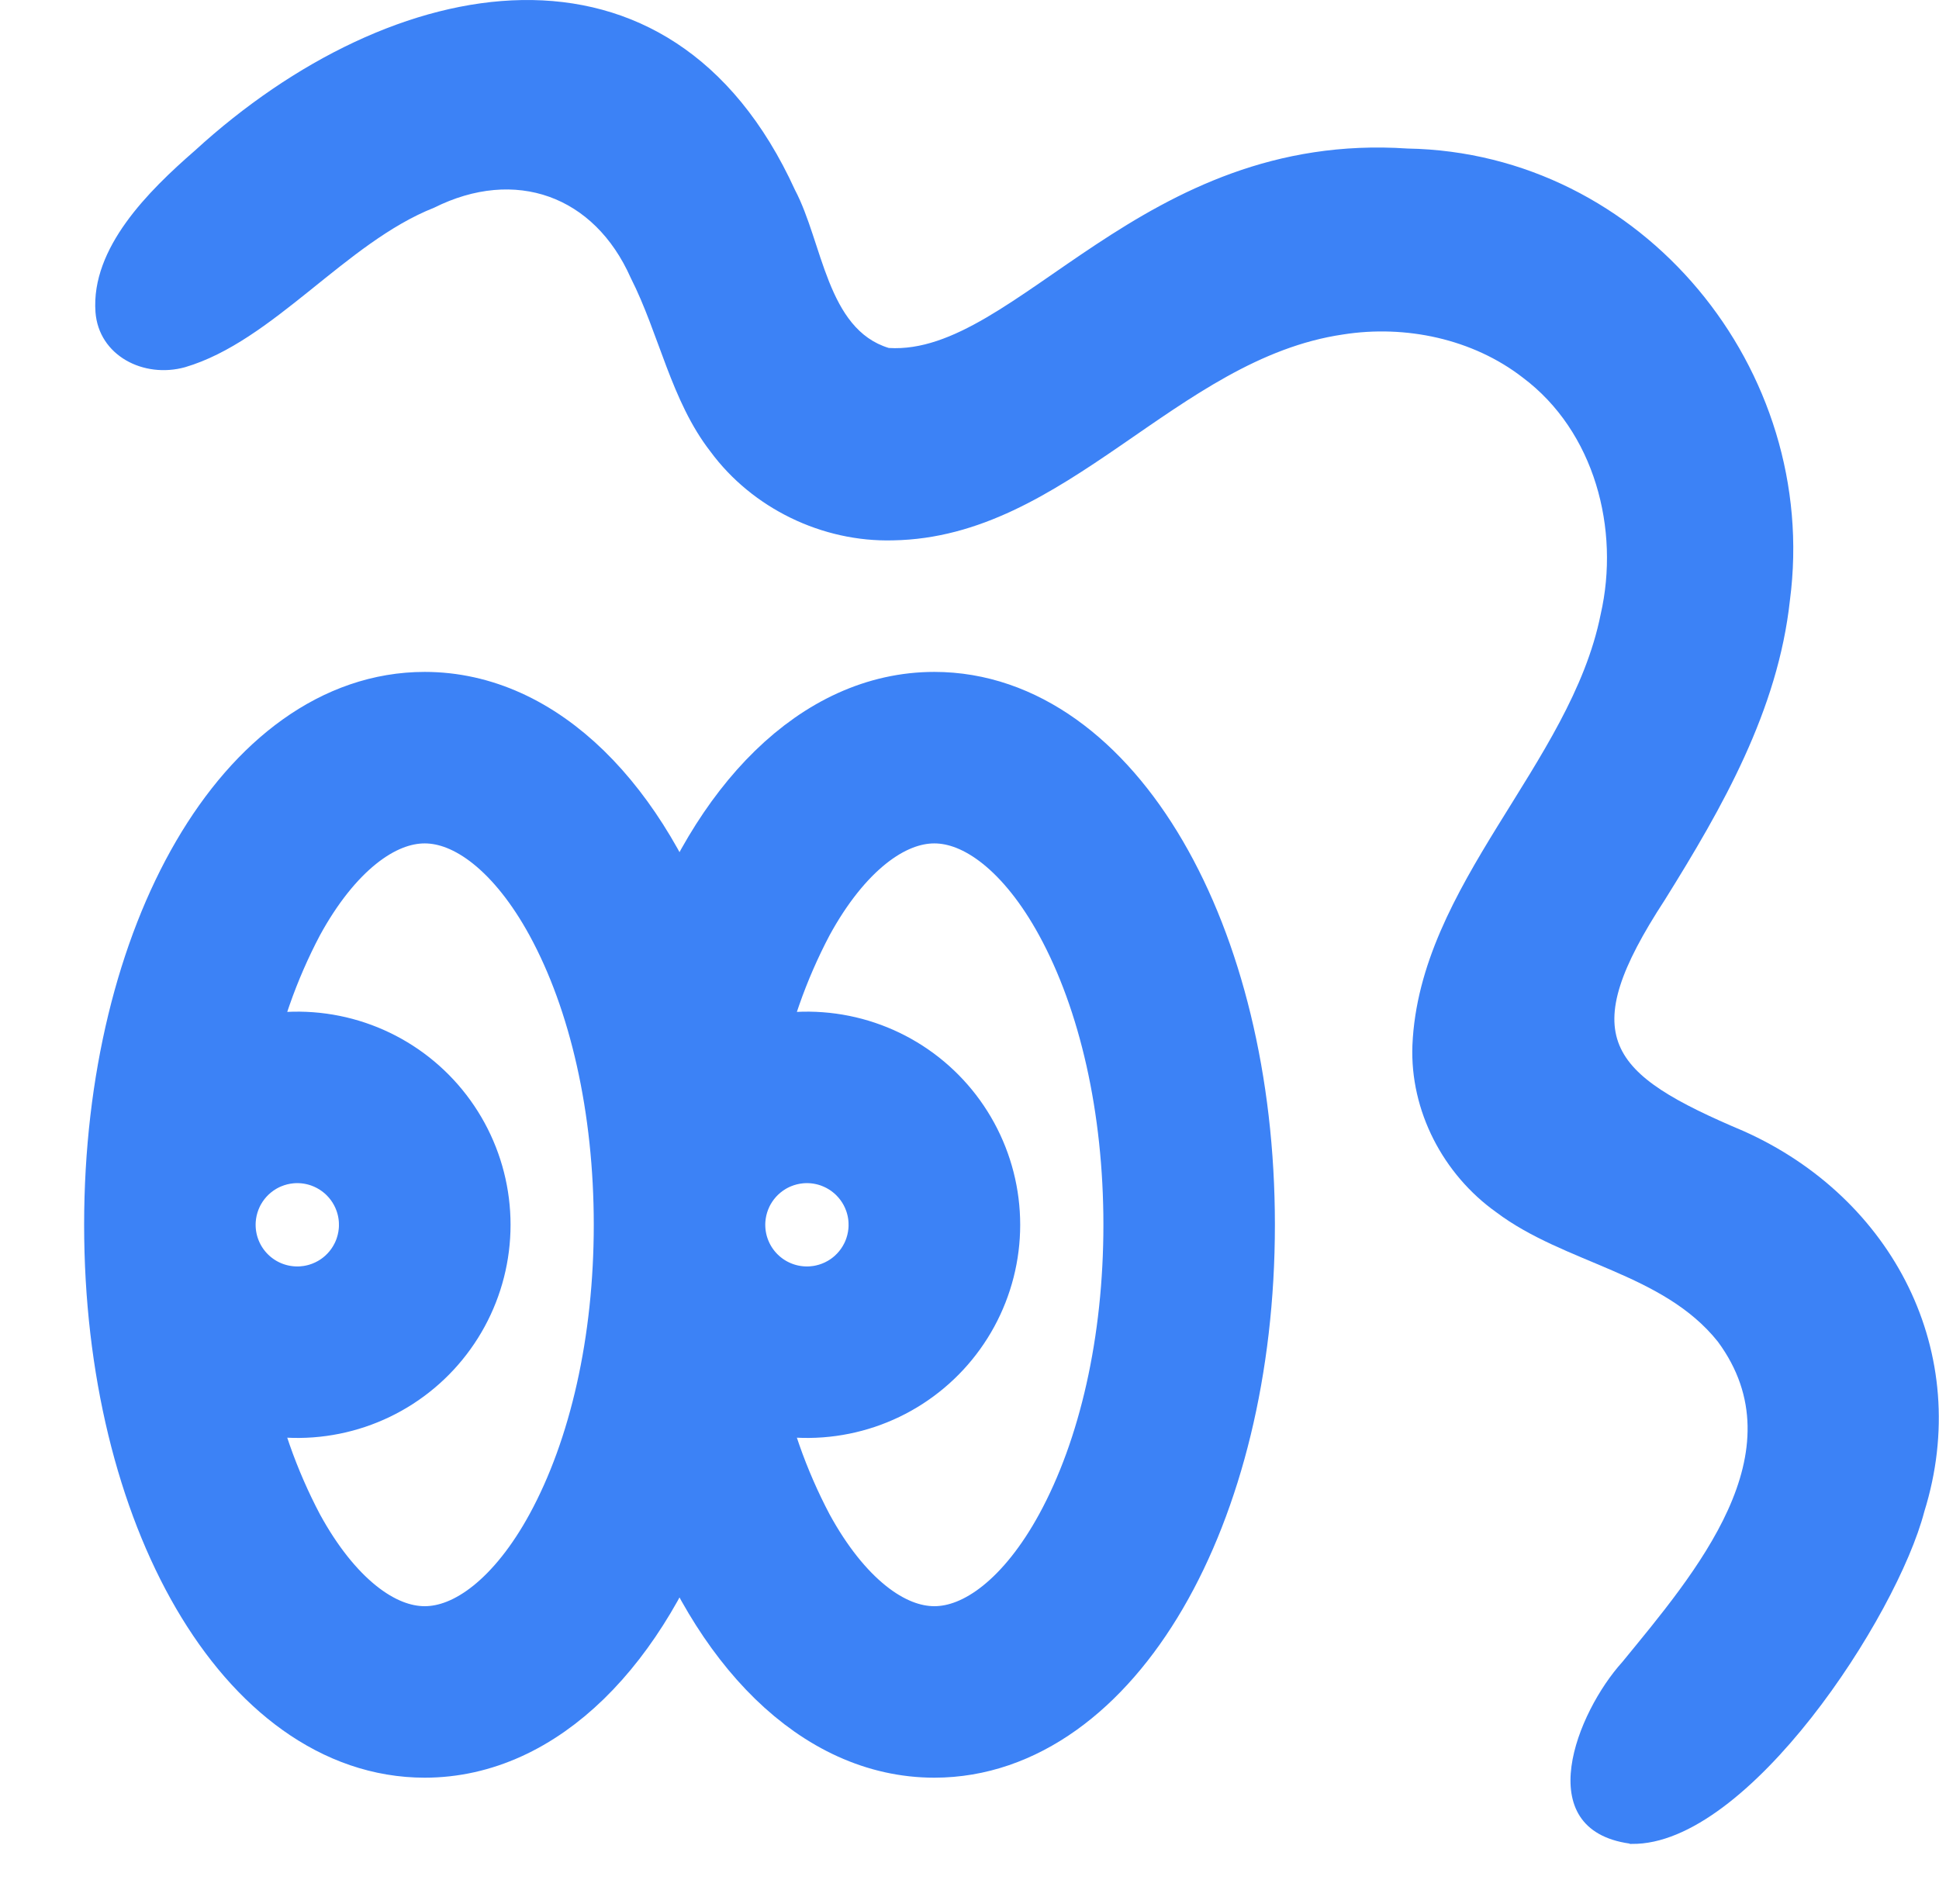
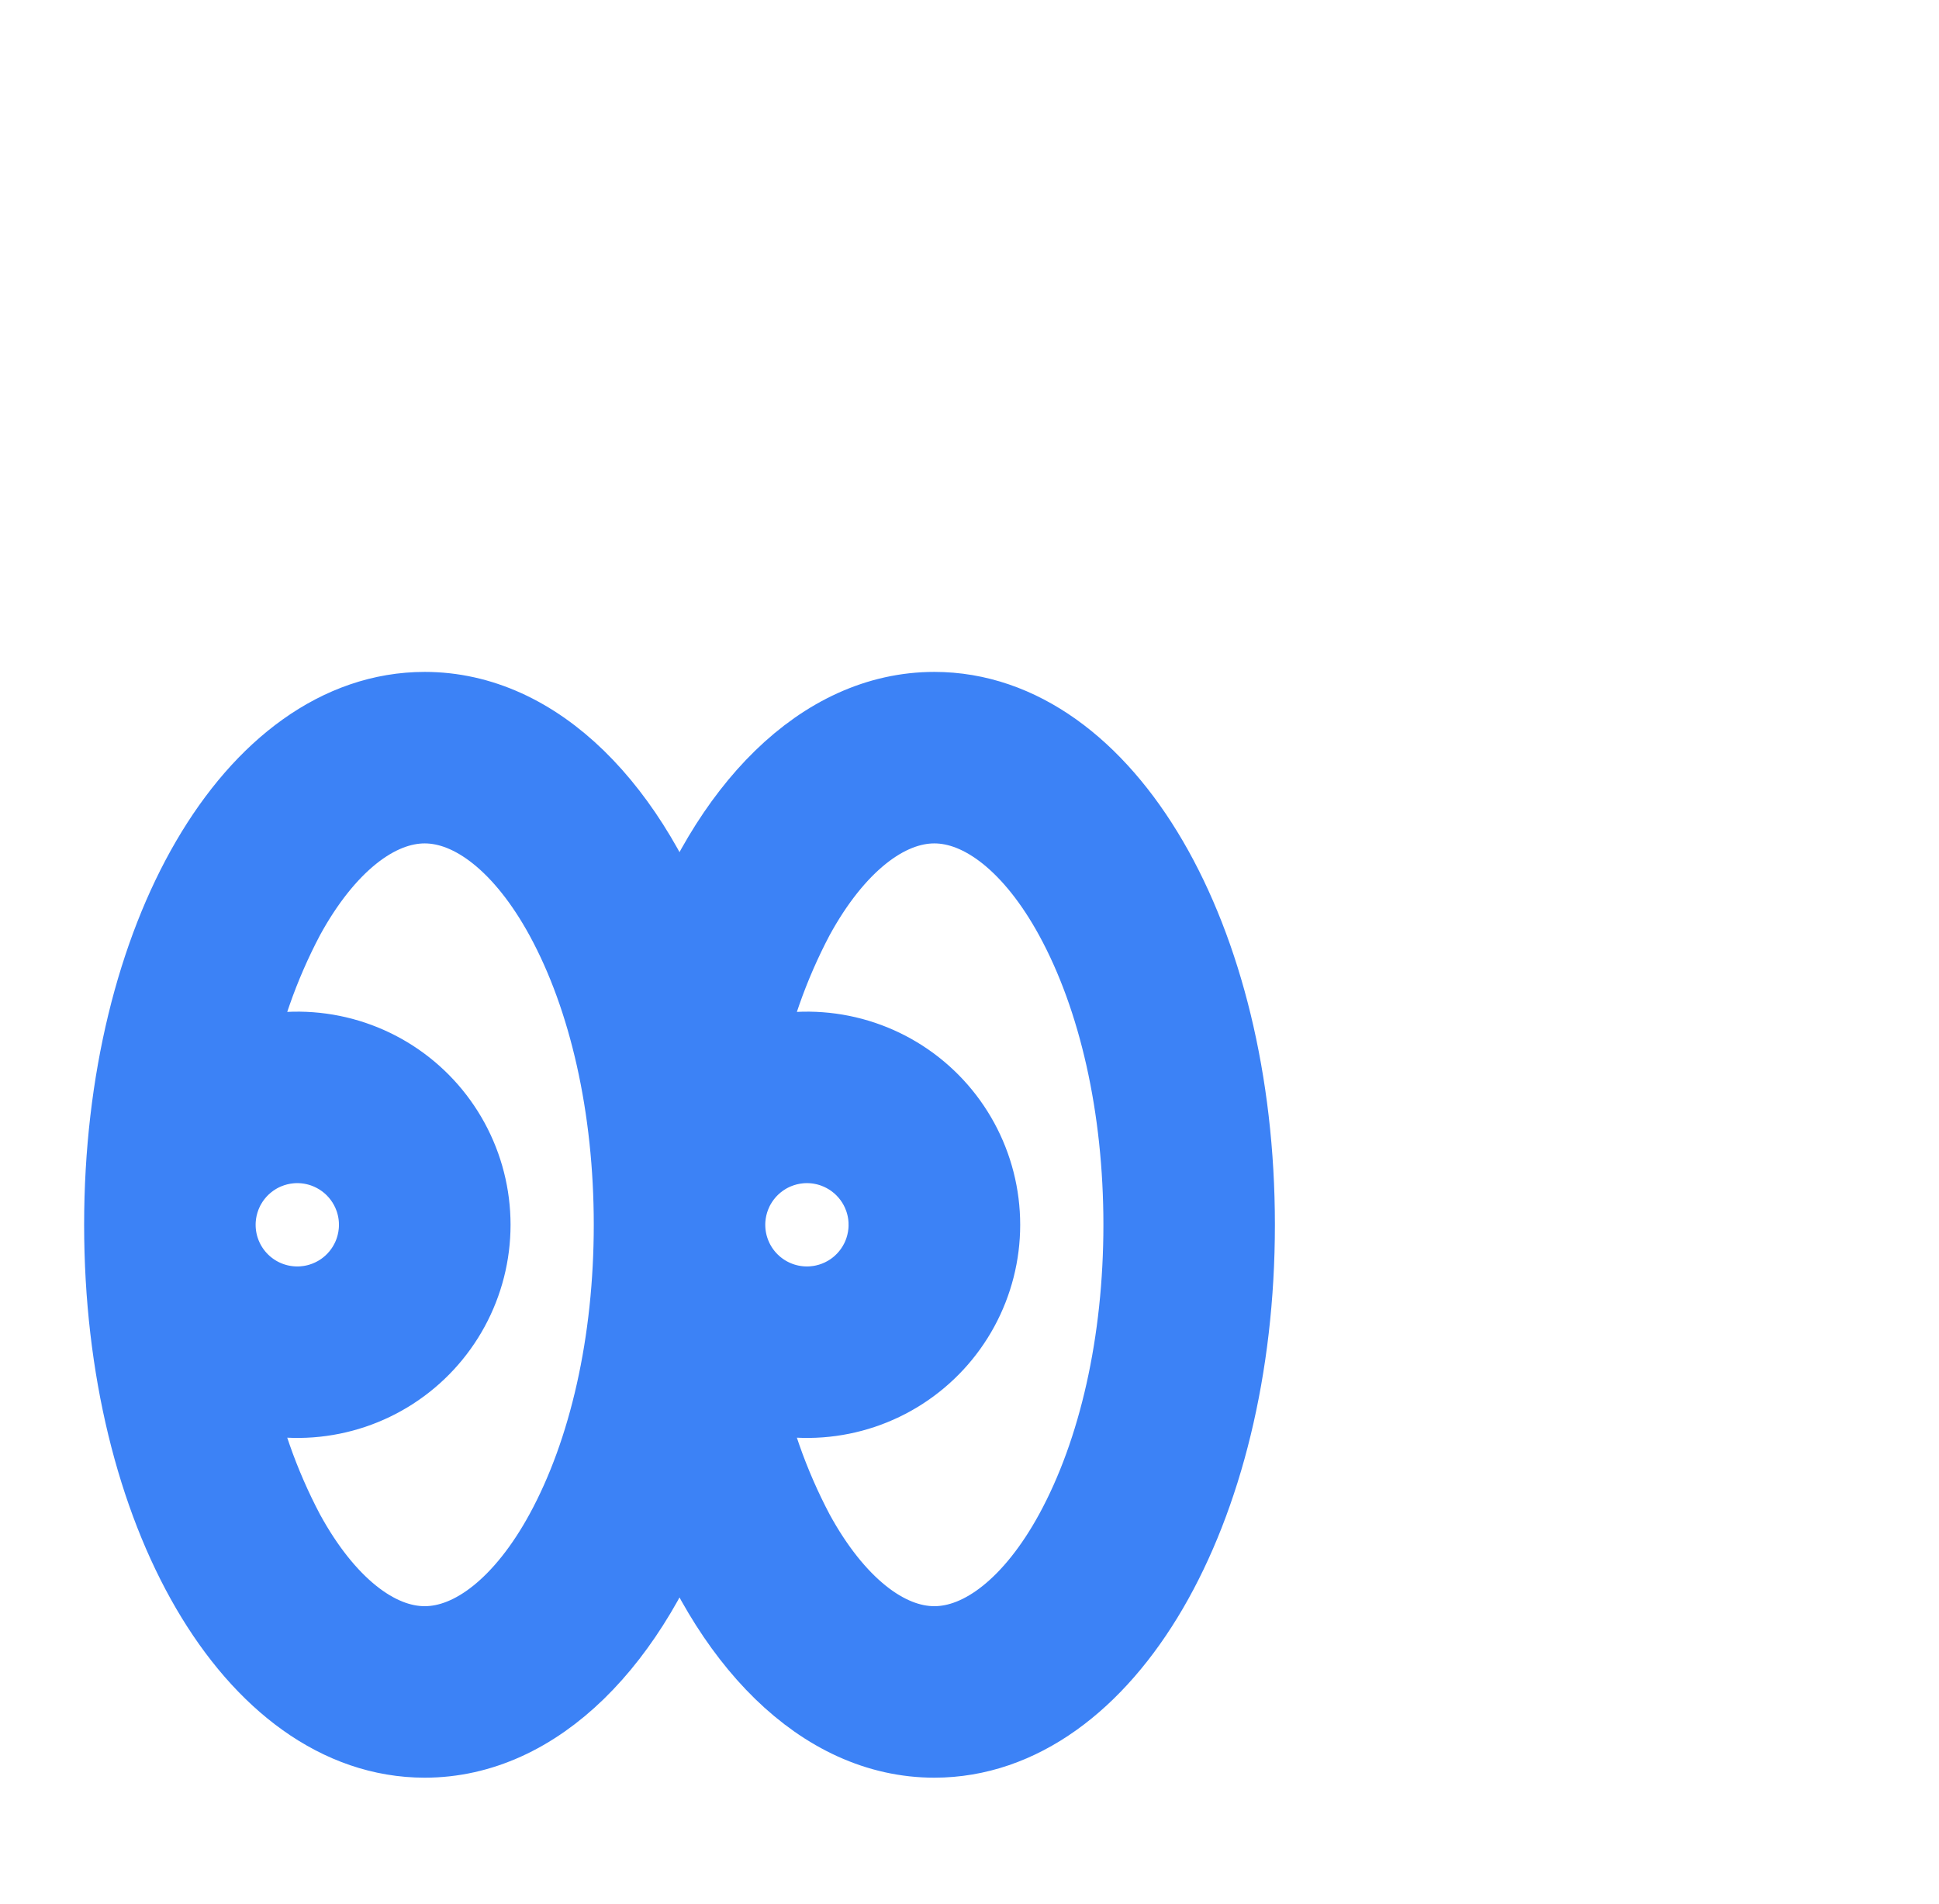
<svg xmlns="http://www.w3.org/2000/svg" width="224" height="220" viewBox="0 0 224 220" fill="none">
-   <path d="M188.272 212.99C176.703 211.361 182.182 197.805 187.407 192.019C195.82 181.737 207.881 167.774 198.45 154.998C192.105 147.04 180.757 146.005 172.853 140.05C166.729 135.689 162.879 128.36 163.167 120.759C163.965 102.163 181.453 88.284 184.913 70.978C187.169 61.138 184.218 49.838 175.923 43.628C170.155 39.149 162.37 37.503 155.161 38.64C135.908 41.456 123.254 62.088 103.17 62.427C94.994 62.648 86.903 58.728 82.069 52.162C77.523 46.309 76.149 38.572 72.858 32.091C68.651 22.606 59.526 19.315 50.145 23.998C39.917 28.036 31.571 39.42 21.377 42.423C16.61 43.747 11.402 41.1 11.029 36.044C10.503 28.63 17.17 22.047 22.513 17.398C45.311 -3.471 77.421 -9.63 91.839 21.945C95.045 28.019 95.52 38.029 102.678 40.201C117.436 41.117 131.786 15.09 162.608 17.16C189.748 17.635 210.272 42.695 206.778 69.35C205.388 82.075 199.009 93.239 192.326 103.962C181.979 119.825 185.643 123.999 201.452 130.685C218.669 138.387 228.016 156.321 222.299 174.645C219.144 186.76 201.927 213.21 188.509 213.024H188.272V212.99Z" fill="#3C82F6" />
  <path d="M107.938 82.625C95.298 82.625 84.461 93.762 78.5 110.744C72.539 93.762 61.702 82.625 49.062 82.625C29.805 82.625 14.719 108.487 14.719 141.5C14.719 174.513 29.805 200.375 49.062 200.375C61.702 200.375 72.539 189.238 78.5 172.256C84.461 189.238 95.298 200.375 107.938 200.375C127.195 200.375 142.281 174.513 142.281 141.5C142.281 108.487 127.195 82.625 107.938 82.625ZM65.572 177.309C60.979 185.73 54.962 190.562 49.062 190.562C43.163 190.562 37.146 185.73 32.553 177.309C29.583 171.678 27.467 165.637 26.273 159.383C29.262 160.734 32.542 161.314 35.813 161.071C39.084 160.827 42.242 159.768 44.998 157.989C47.754 156.21 50.02 153.769 51.589 150.888C53.158 148.008 53.981 144.78 53.981 141.5C53.981 138.22 53.158 134.992 51.589 132.112C50.02 129.231 47.754 126.79 44.998 125.011C42.242 123.232 39.084 122.173 35.813 121.929C32.542 121.686 29.262 122.266 26.273 123.617C27.467 117.363 29.583 111.322 32.553 105.691C37.146 97.27 43.163 92.438 49.062 92.438C54.962 92.438 60.979 97.27 65.572 105.691C70.742 115.172 73.594 127.891 73.594 141.5C73.594 155.109 70.742 167.828 65.572 177.309ZM24.531 141.5C24.531 139.559 25.107 137.662 26.185 136.048C27.263 134.435 28.796 133.177 30.589 132.434C32.382 131.692 34.355 131.497 36.258 131.876C38.161 132.255 39.91 133.189 41.282 134.562C42.654 135.934 43.589 137.682 43.968 139.586C44.346 141.489 44.152 143.462 43.409 145.255C42.667 147.048 41.409 148.581 39.795 149.659C38.182 150.737 36.285 151.312 34.344 151.312C31.741 151.312 29.245 150.279 27.405 148.438C25.565 146.598 24.531 144.102 24.531 141.5ZM124.447 177.309C119.854 185.73 113.837 190.562 107.938 190.562C102.038 190.562 96.021 185.73 91.428 177.309C88.458 171.678 86.342 165.637 85.148 159.383C88.137 160.734 91.417 161.314 94.688 161.071C97.959 160.827 101.117 159.768 103.873 157.989C106.629 156.21 108.895 153.769 110.464 150.888C112.033 148.008 112.856 144.78 112.856 141.5C112.856 138.22 112.033 134.992 110.464 132.112C108.895 129.231 106.629 126.79 103.873 125.011C101.117 123.232 97.959 122.173 94.688 121.929C91.417 121.686 88.137 122.266 85.148 123.617C86.342 117.363 88.458 111.322 91.428 105.691C96.021 97.27 102.038 92.438 107.938 92.438C113.837 92.438 119.854 97.27 124.447 105.691C129.617 115.172 132.469 127.891 132.469 141.5C132.469 155.109 129.617 167.828 124.447 177.309ZM83.406 141.5C83.406 139.559 83.982 137.662 85.06 136.048C86.138 134.435 87.671 133.177 89.464 132.434C91.257 131.692 93.23 131.497 95.133 131.876C97.037 132.255 98.785 133.189 100.157 134.562C101.53 135.934 102.464 137.682 102.843 139.586C103.221 141.489 103.027 143.462 102.284 145.255C101.542 147.048 100.284 148.581 98.67 149.659C97.057 150.737 95.159 151.312 93.219 151.312C90.616 151.312 88.121 150.279 86.28 148.438C84.44 146.598 83.406 144.102 83.406 141.5Z" fill="#3C82F6" stroke="#3C82F6" stroke-width="10" />
</svg>